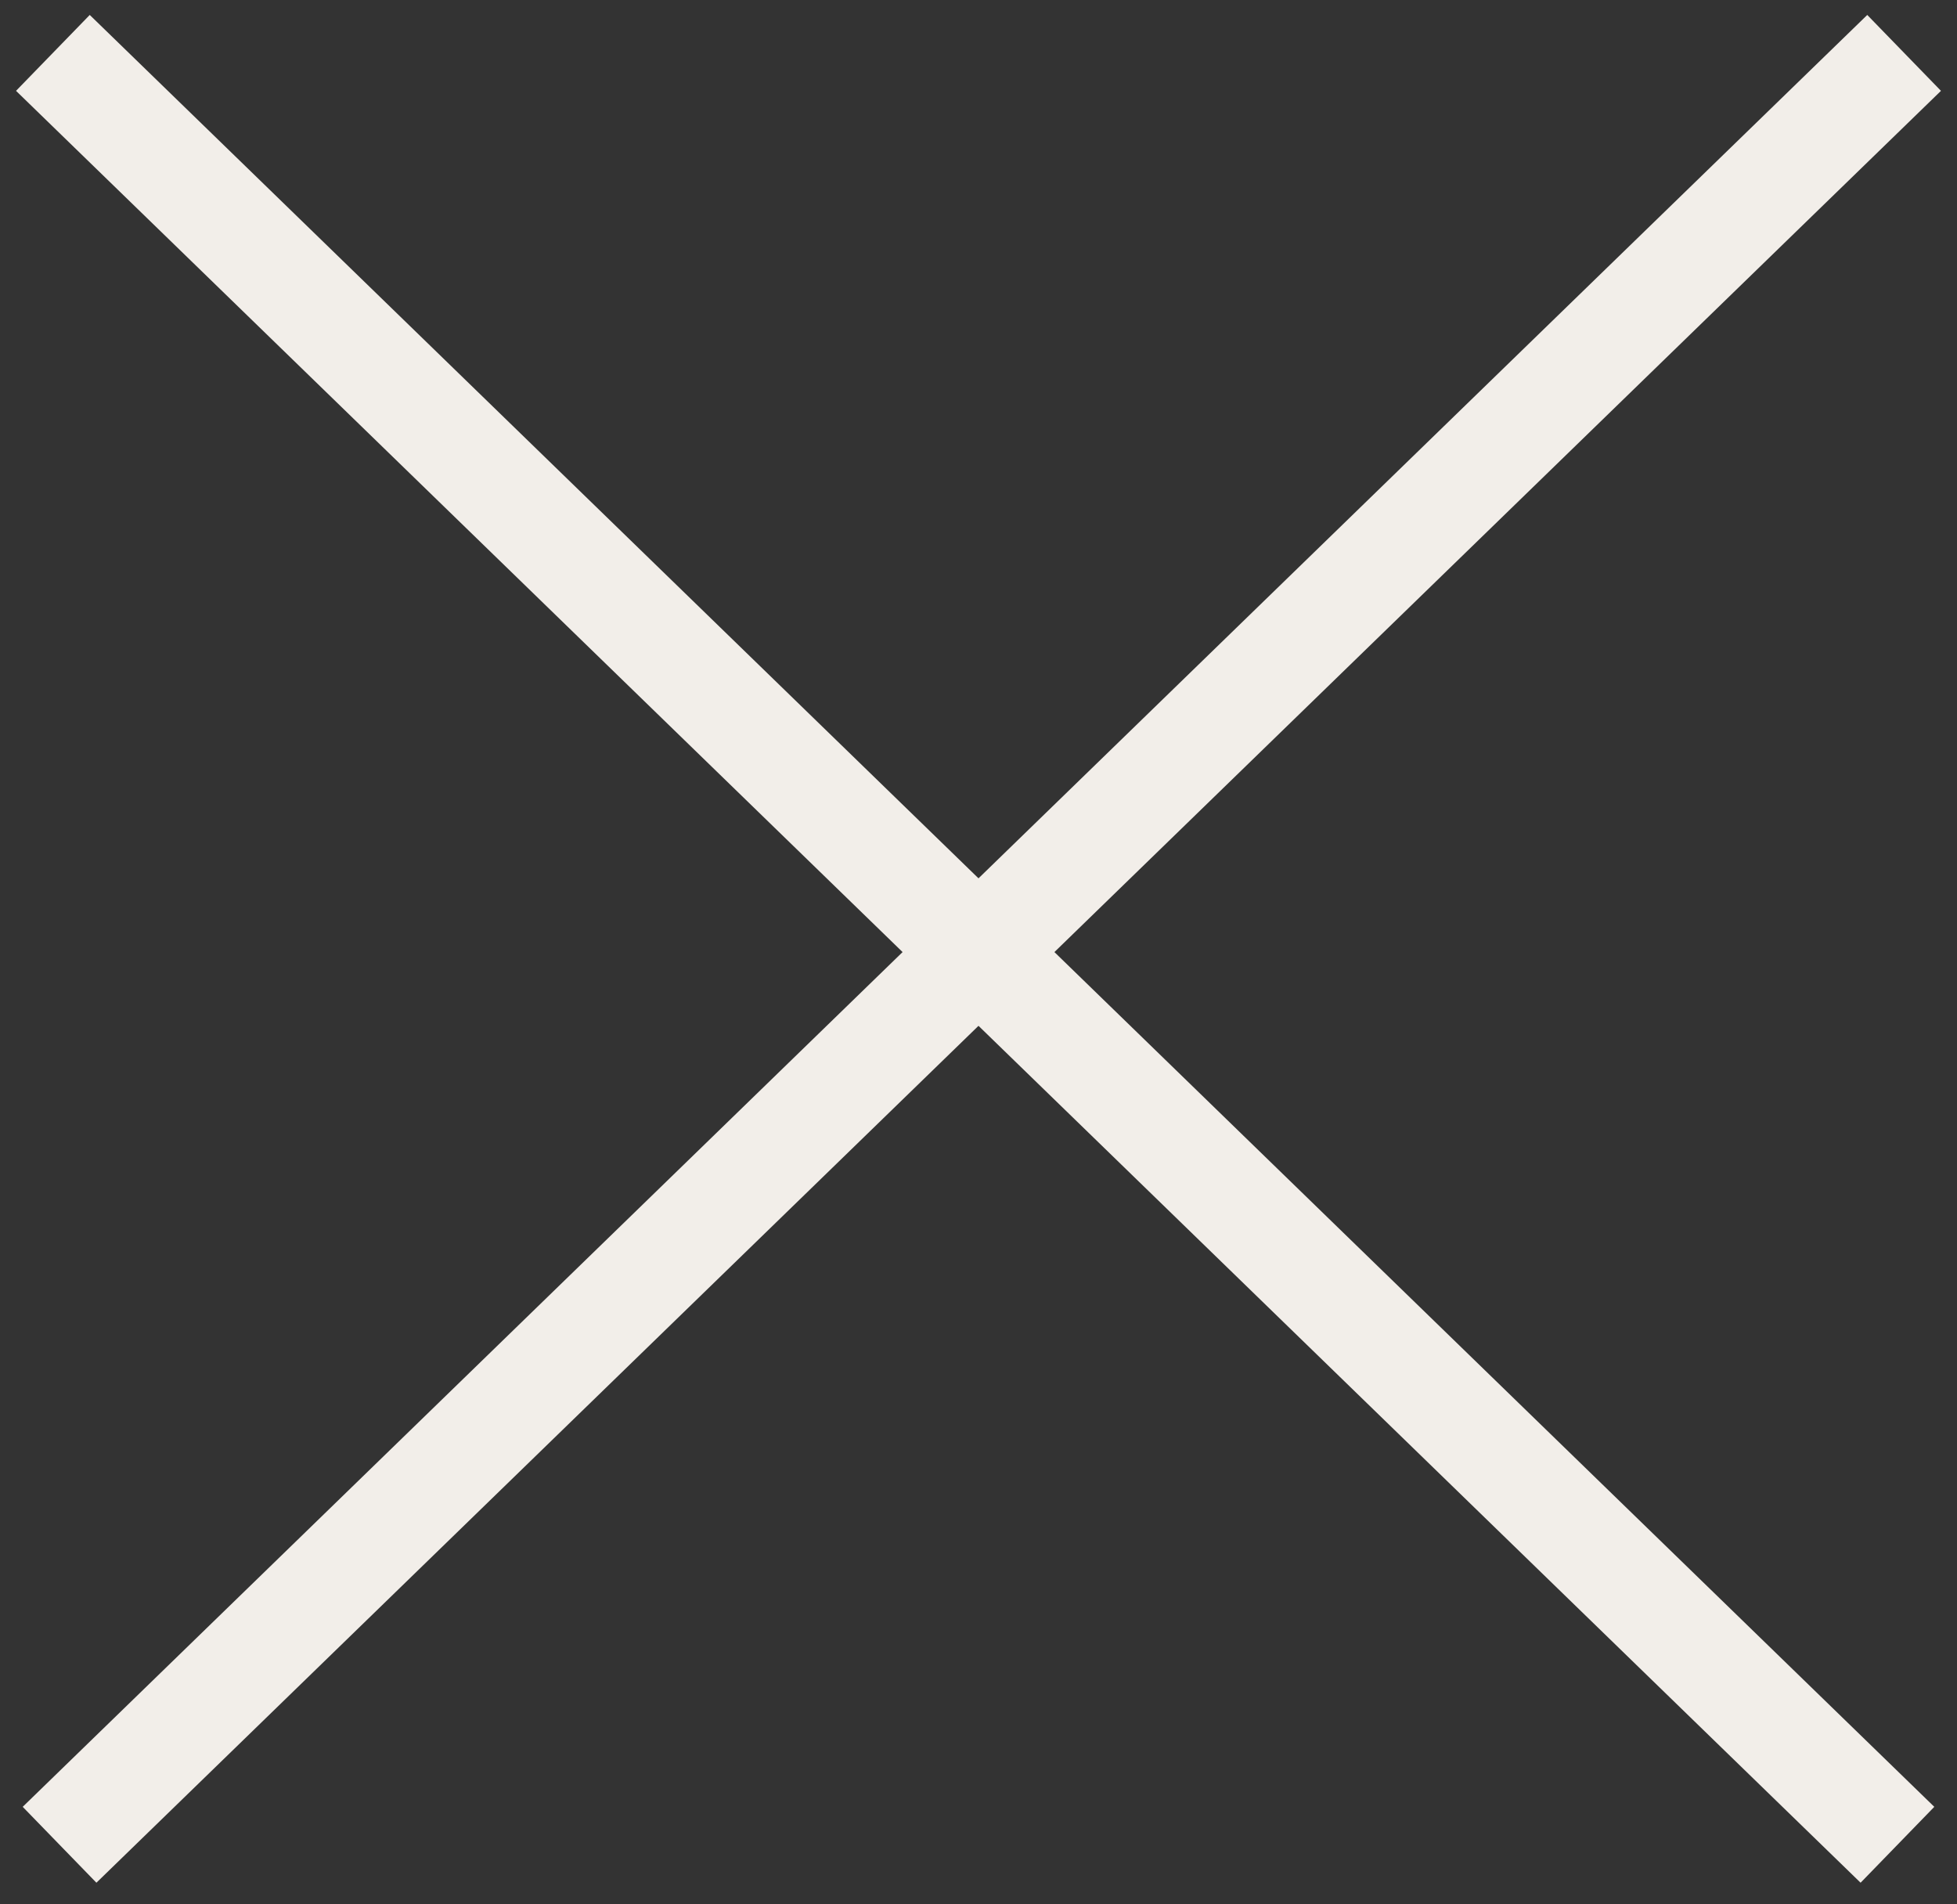
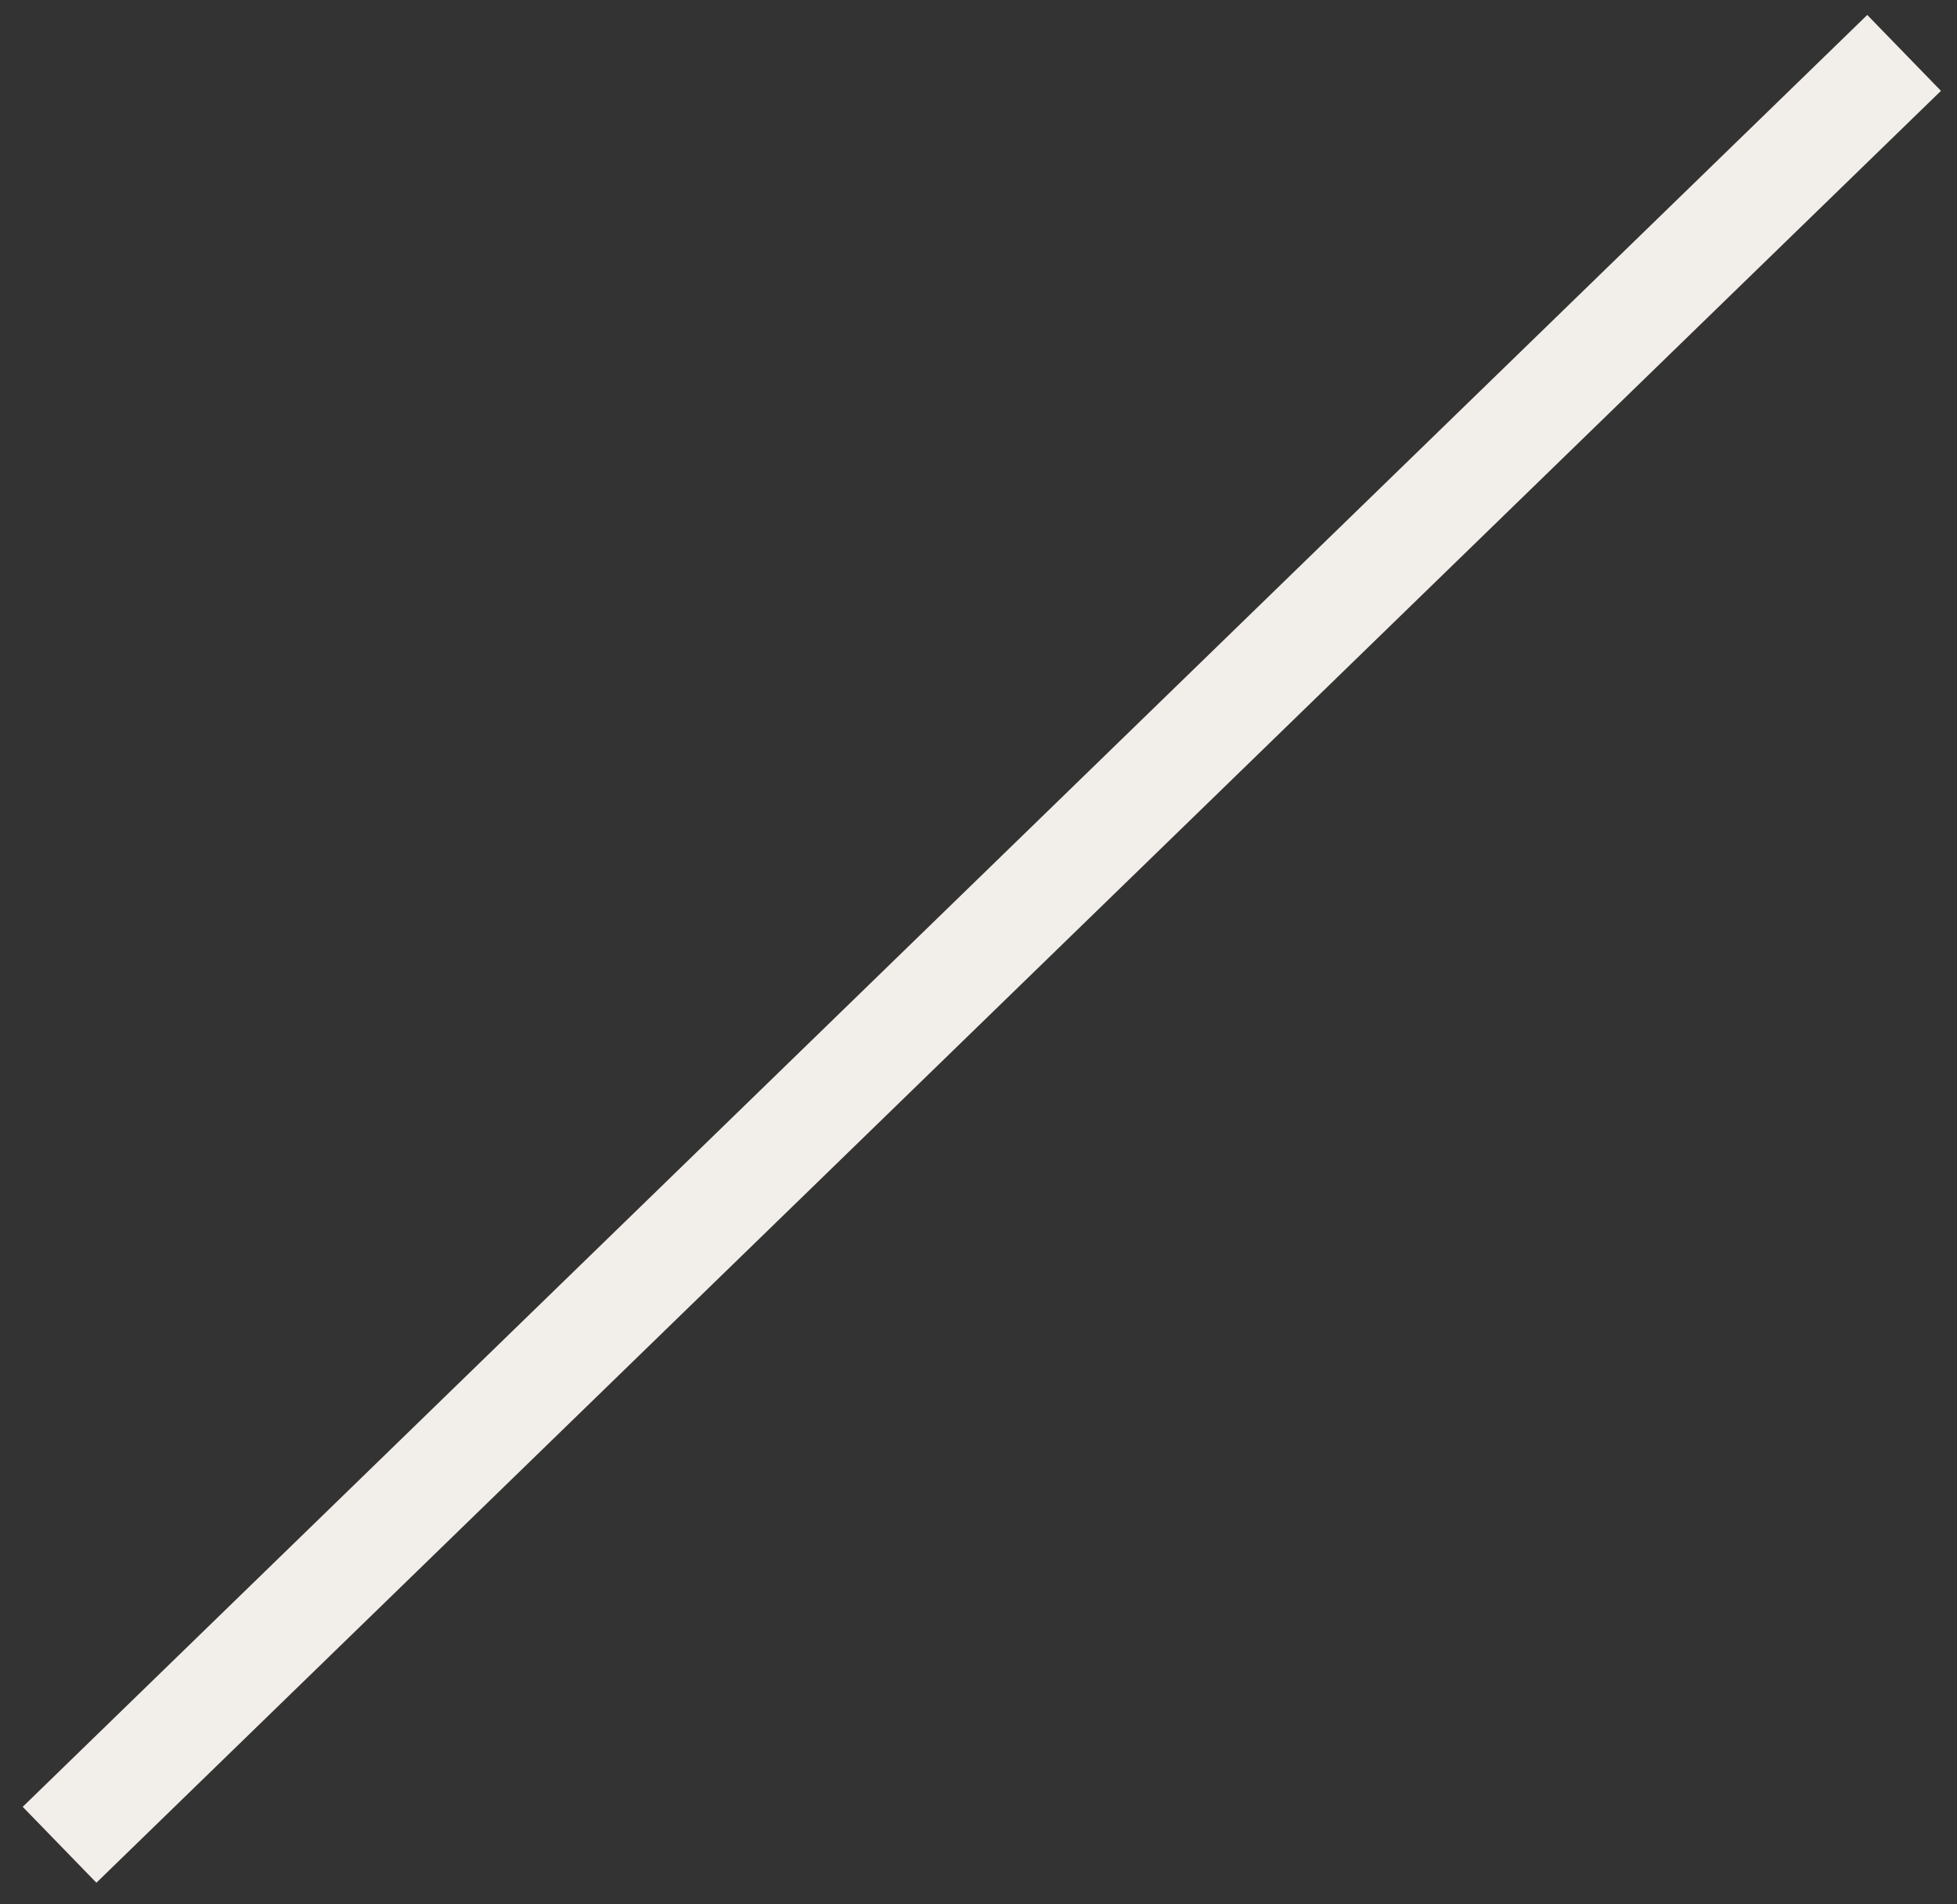
<svg xmlns="http://www.w3.org/2000/svg" width="37px" height="36px" viewBox="0 0 37 36">
  <rect x="0" y="0" width="37" height="36" fill="#333333" stroke="none" />
  <title>Group 6</title>
  <g id="Page-1" stroke="none" stroke-width="1" fill="none" fill-rule="evenodd">
    <g id="Desktop-HD" transform="translate(-1264, -60)" stroke="#F2EEE9" stroke-width="2">
      <g id="Group-6" transform="translate(1265, 61)">
-         <line x1="0" y1="0" x2="34.874" y2="33.874" id="Line-3-Copy-Copy" />
        <line x1="0" y1="0" x2="34.874" y2="33.874" id="Line-3-Copy-Copy-2" transform="translate(17.5, 17) scale(-1, 1) translate(-17.5, -17) " />
      </g>
    </g>
  </g>
</svg>